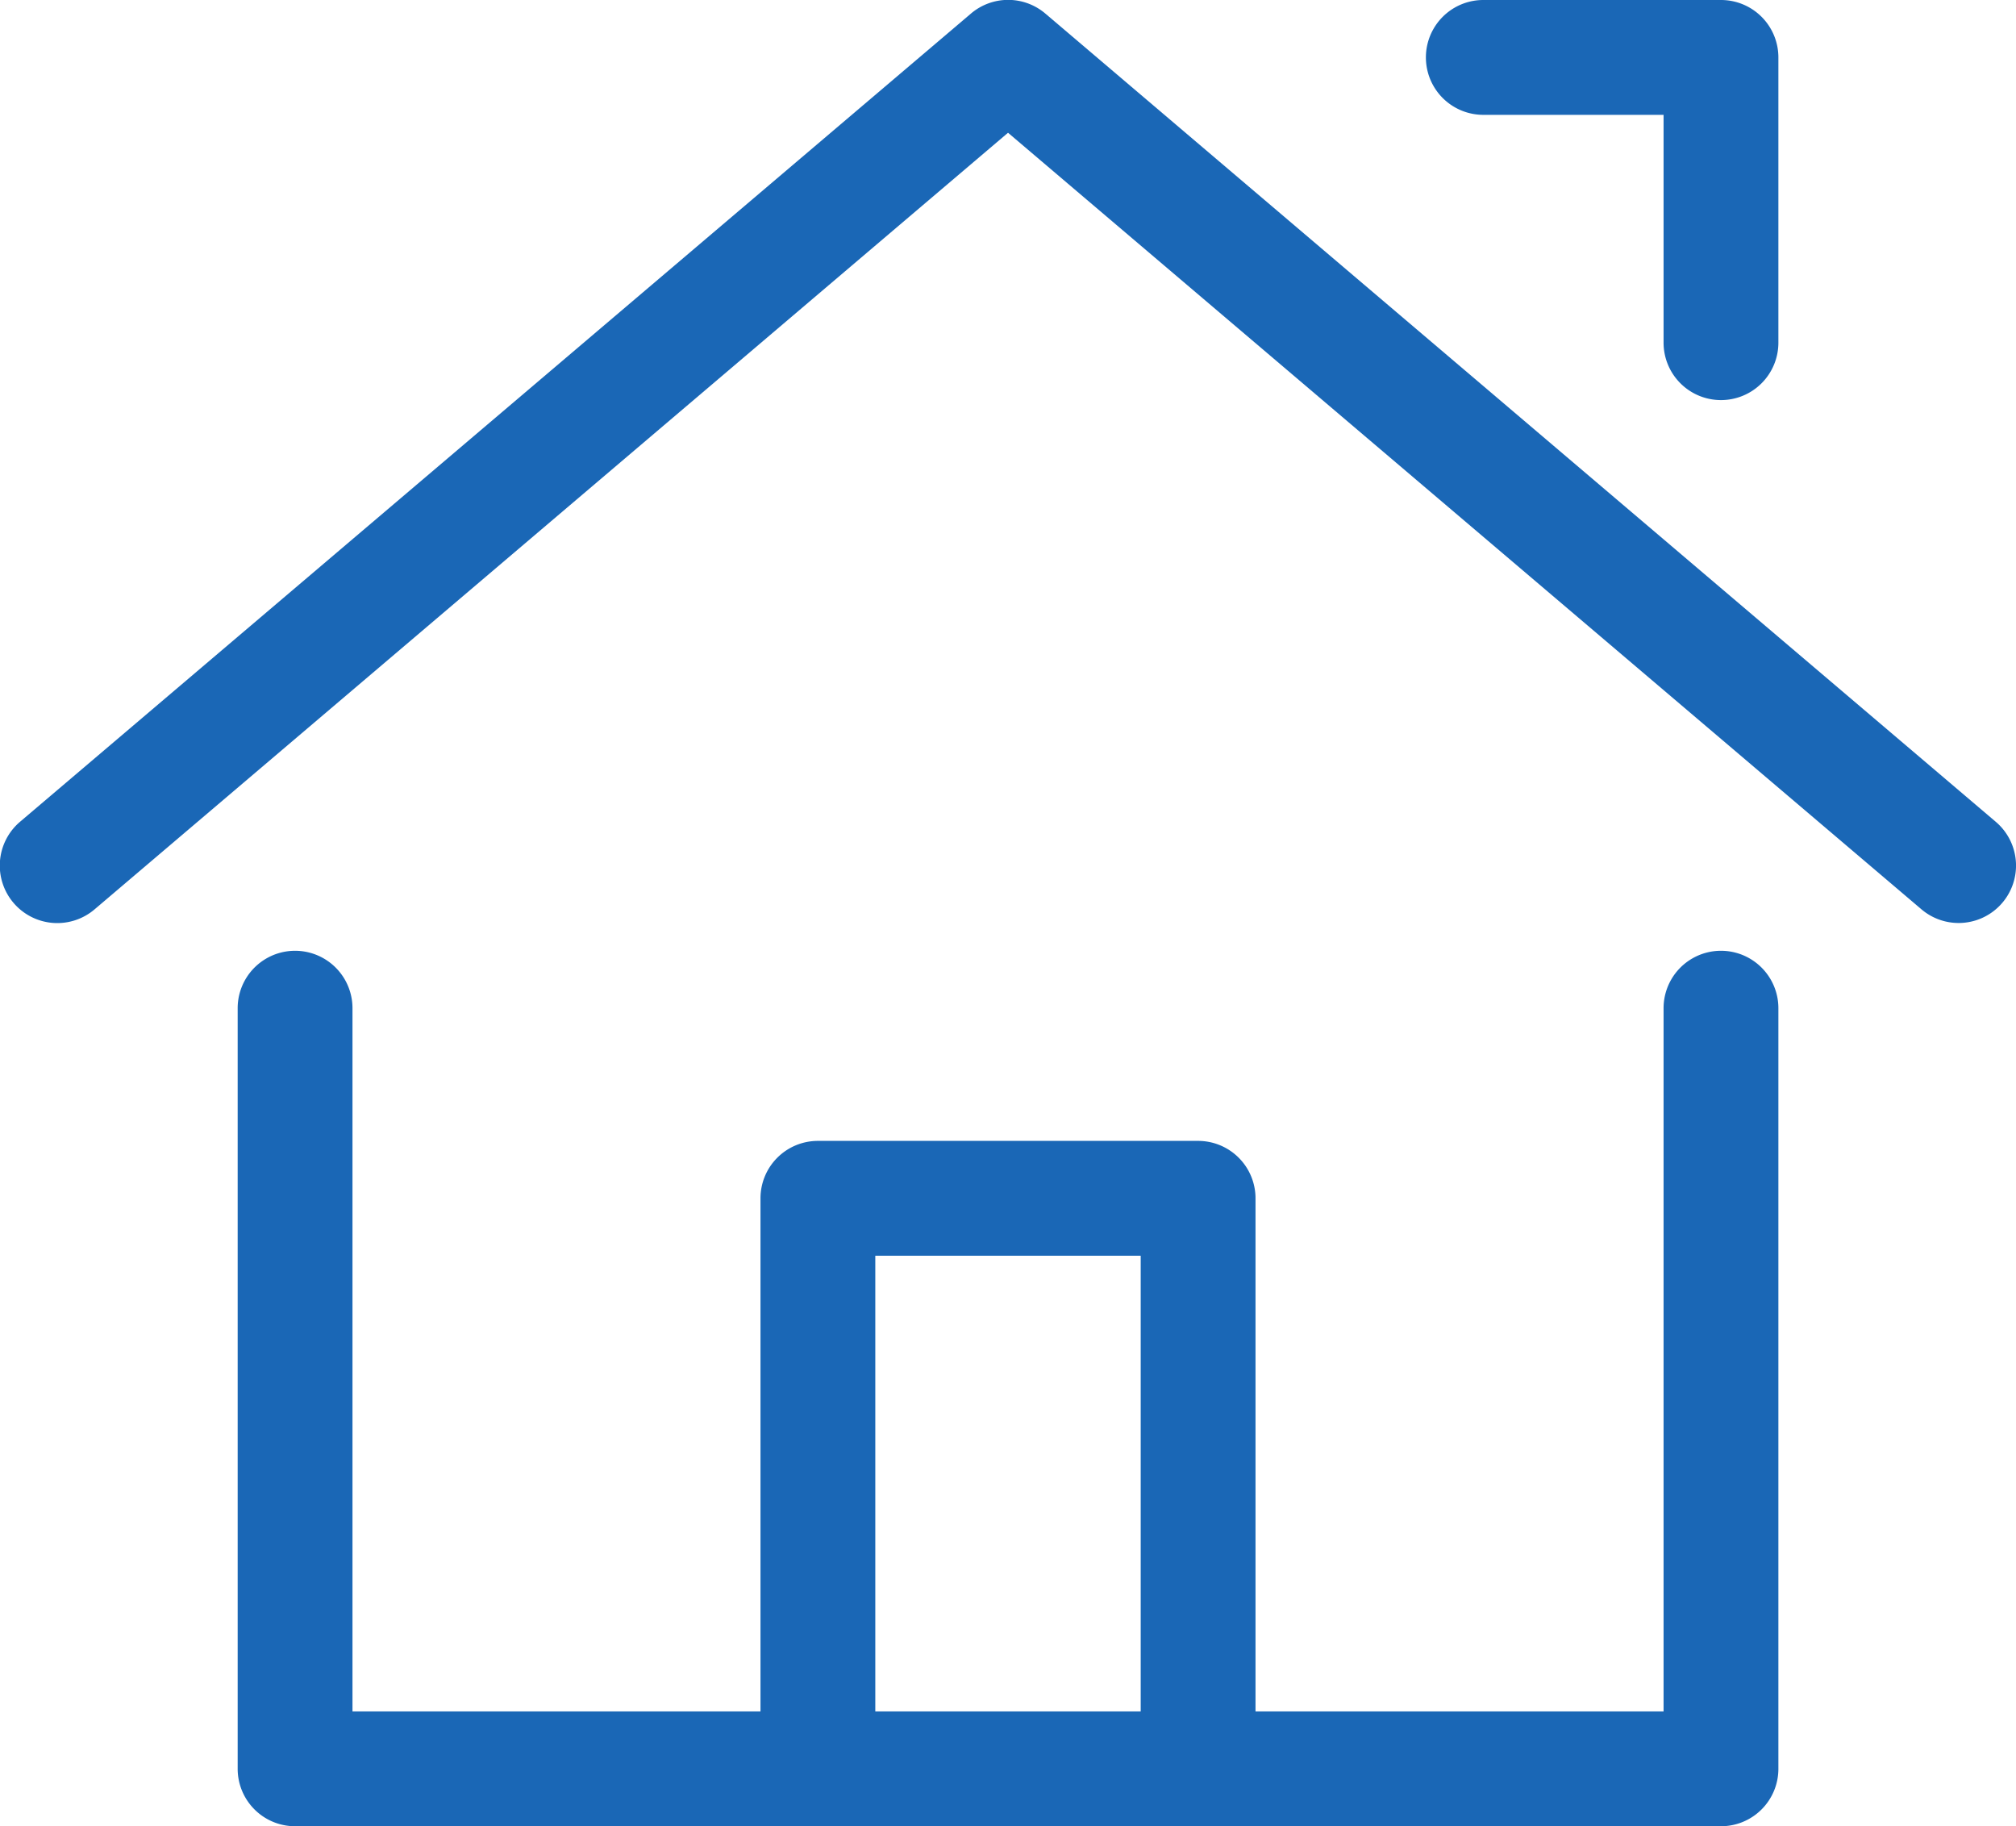
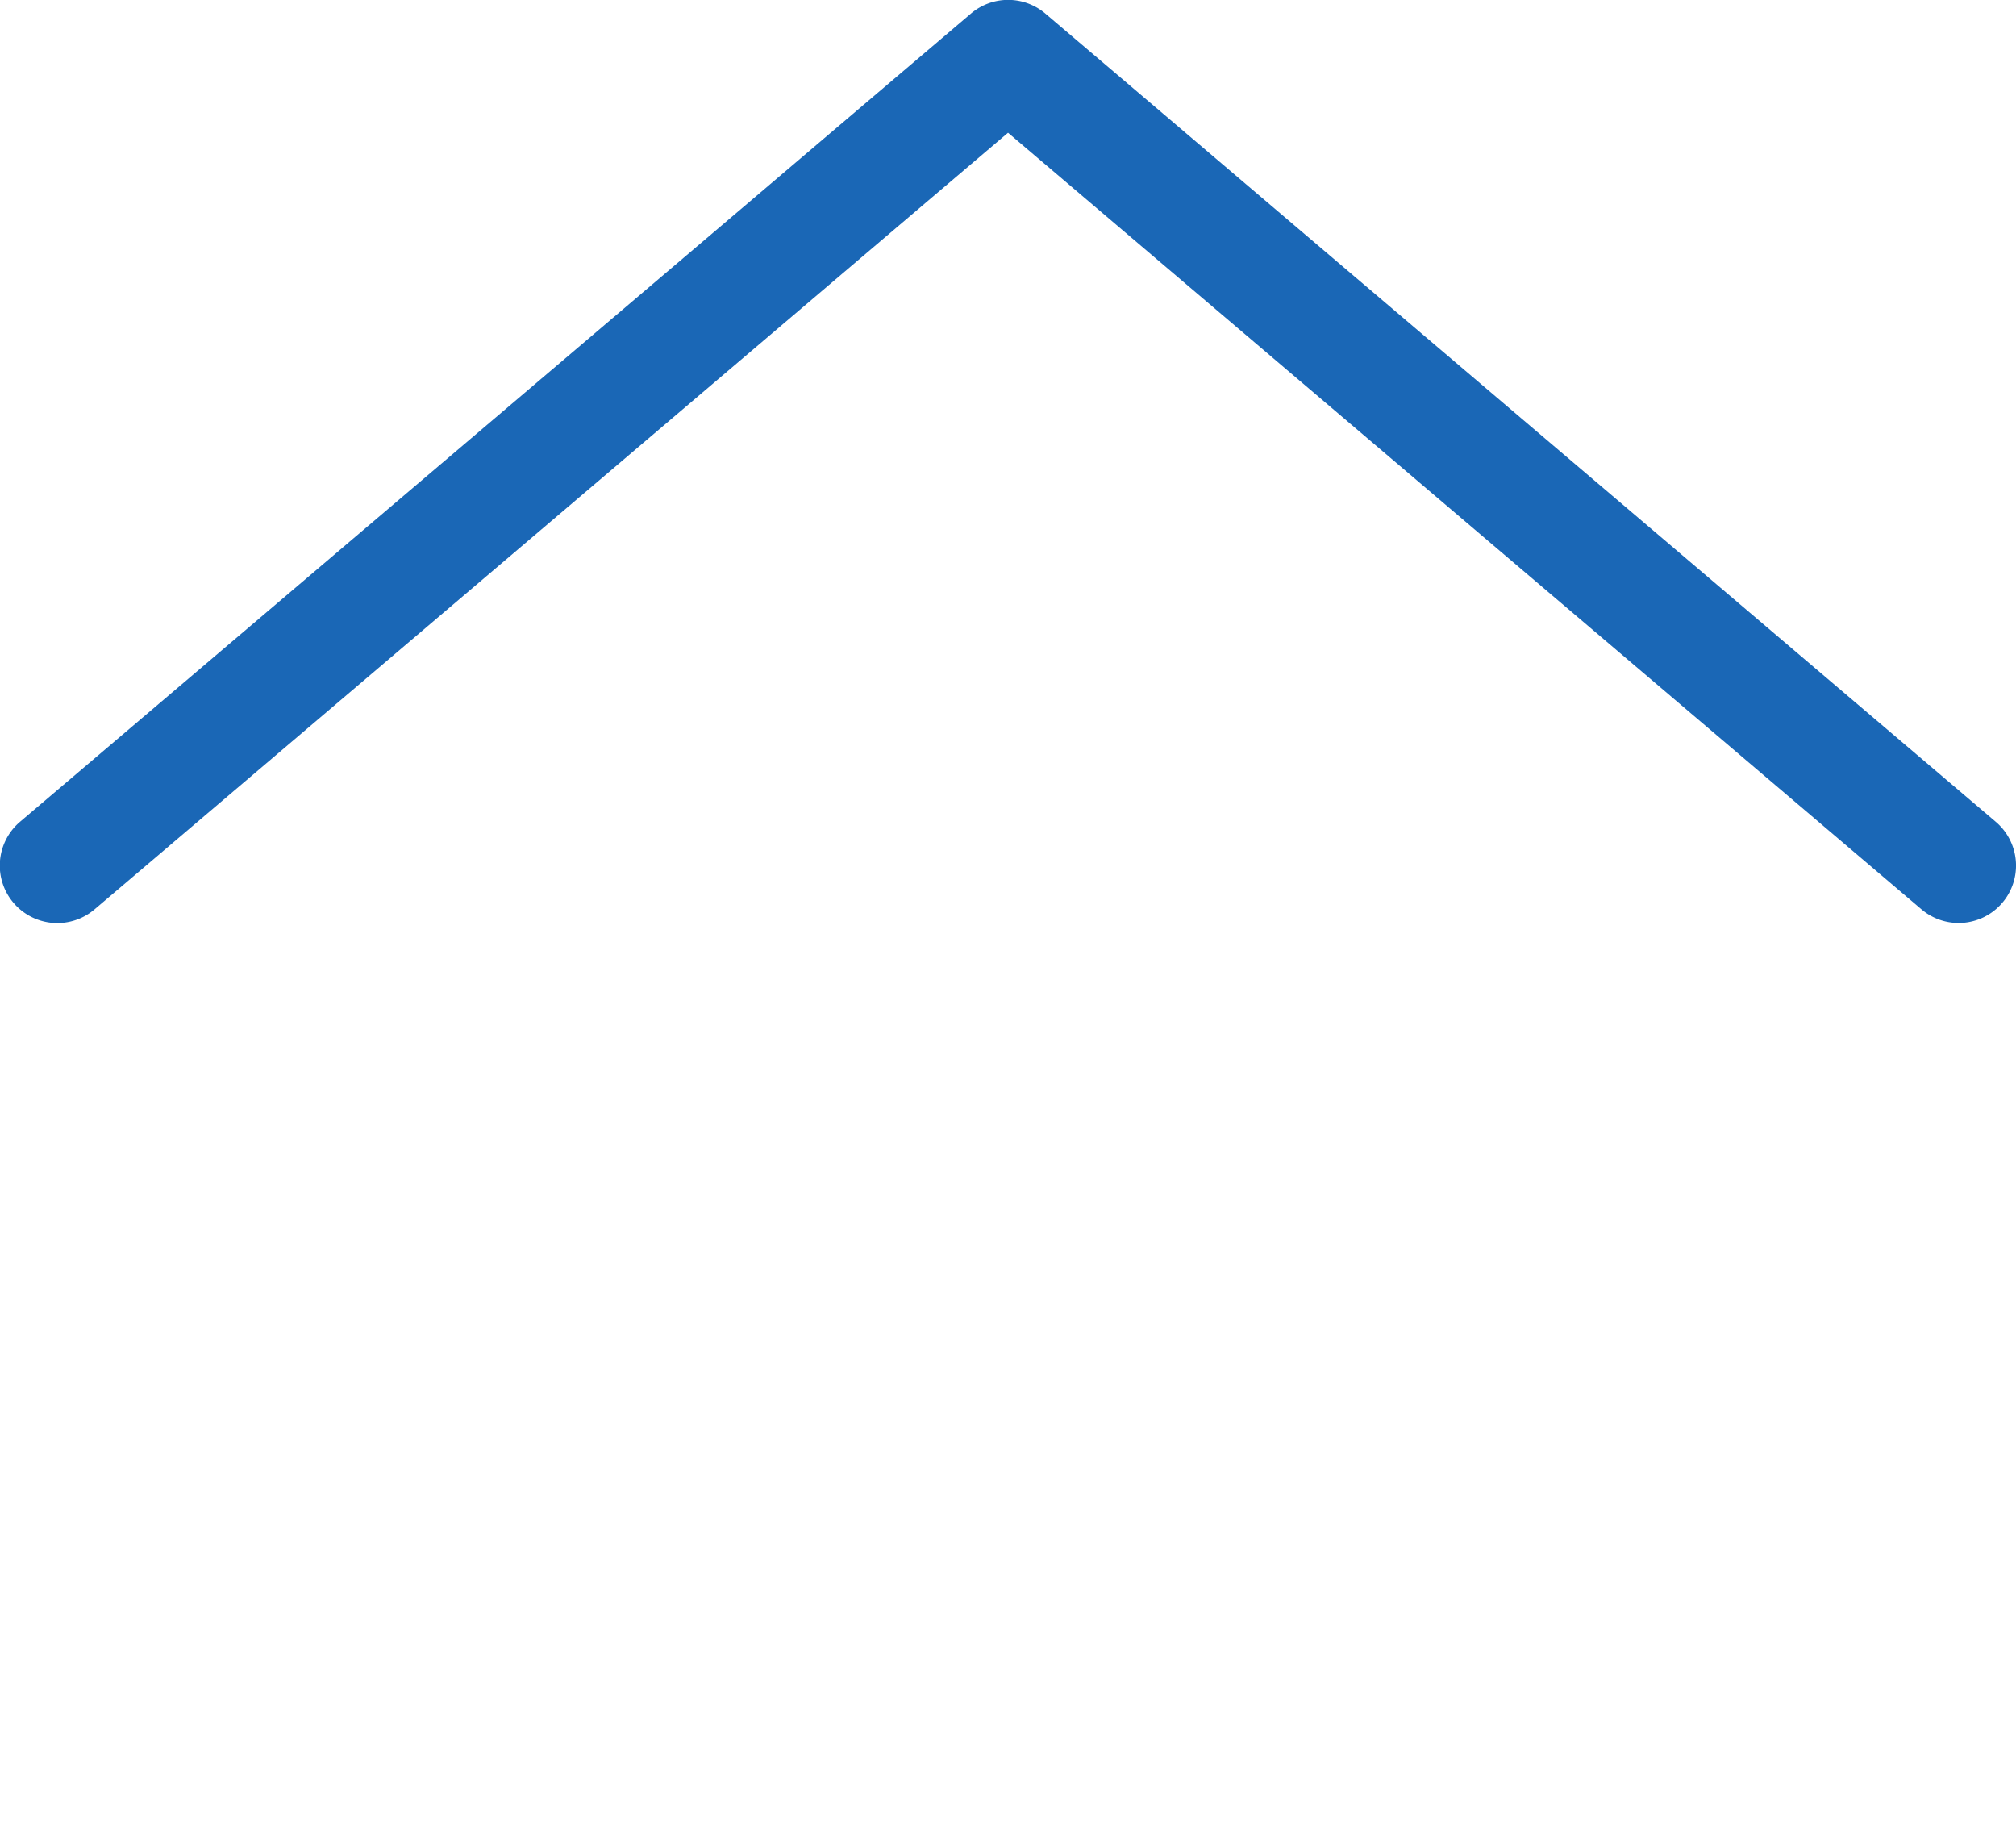
<svg xmlns="http://www.w3.org/2000/svg" width="35.117" height="31.805" viewBox="0 0 35.117 31.805">
  <g id="icon_data" transform="translate(-3 -5)">
    <path id="パス_1160" data-name="パス 1160" d="M37.117,21.075a1,1,0,0,1-.647-.238L20.559,7.312,4.648,20.837a1,1,0,0,1-1.3-1.524L19.911,5.238a1,1,0,0,1,1.3,0L37.765,19.313a1,1,0,0,1-.648,1.762Z" fill="#1a67b6" />
-     <path id="パス_1161" data-name="パス 1161" d="M33.838,40.247H9a1,1,0,0,1-1-1V26a1,1,0,0,1,2,0V38.247H32.838V26a1,1,0,1,1,2,0V39.247A1,1,0,0,1,33.838,40.247Z" transform="translate(-0.86 -3.441)" fill="#1a67b6" />
-     <path id="パス_1162" data-name="パス 1162" d="M38.14,11.968a1,1,0,0,1-1-1V7H34a1,1,0,0,1,0-2h4.14a1,1,0,0,1,1,1v4.968A1,1,0,0,1,38.14,11.968Z" transform="translate(-5.162)" fill="#1a67b6" />
-     <path id="パス_1163" data-name="パス 1163" d="M26.623,40.935a1,1,0,0,1-1-1V31H21v8.935a1,1,0,0,1-2,0V30a1,1,0,0,1,1-1h6.623a1,1,0,0,1,1,1v9.935A1,1,0,0,1,26.623,40.935Z" transform="translate(-2.753 -4.13)" fill="#1a67b6" />
  </g>
</svg>